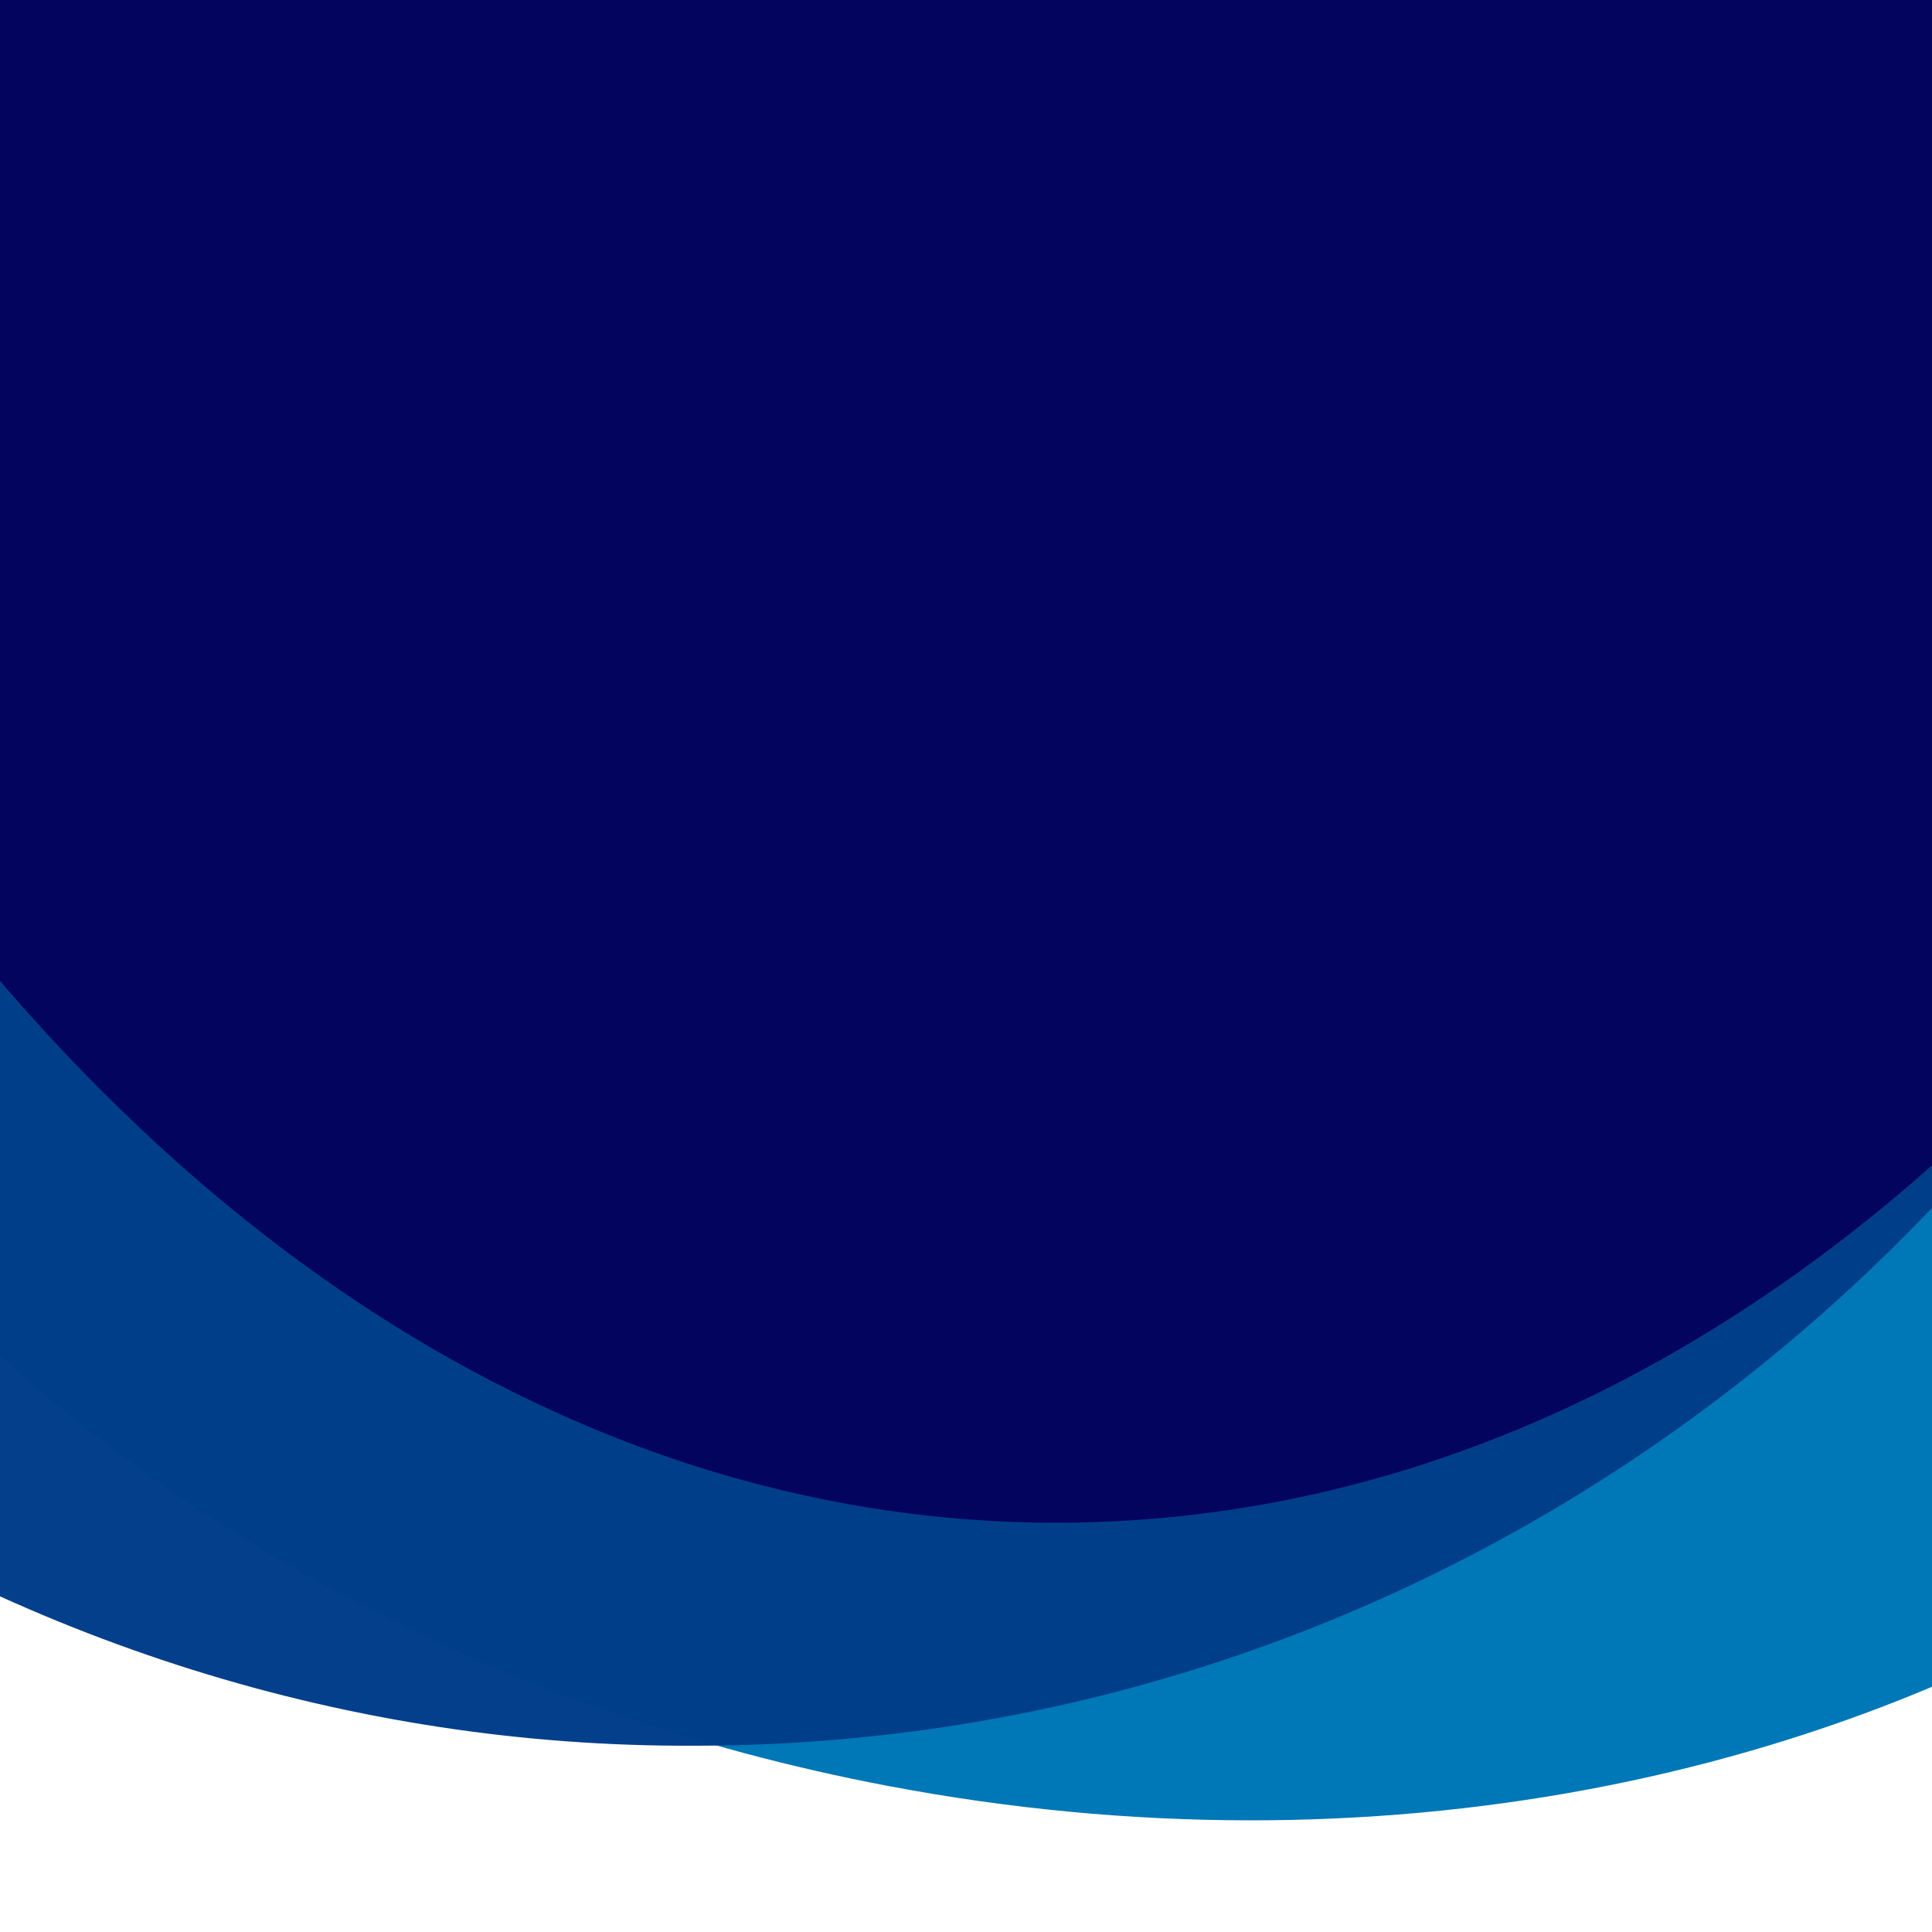
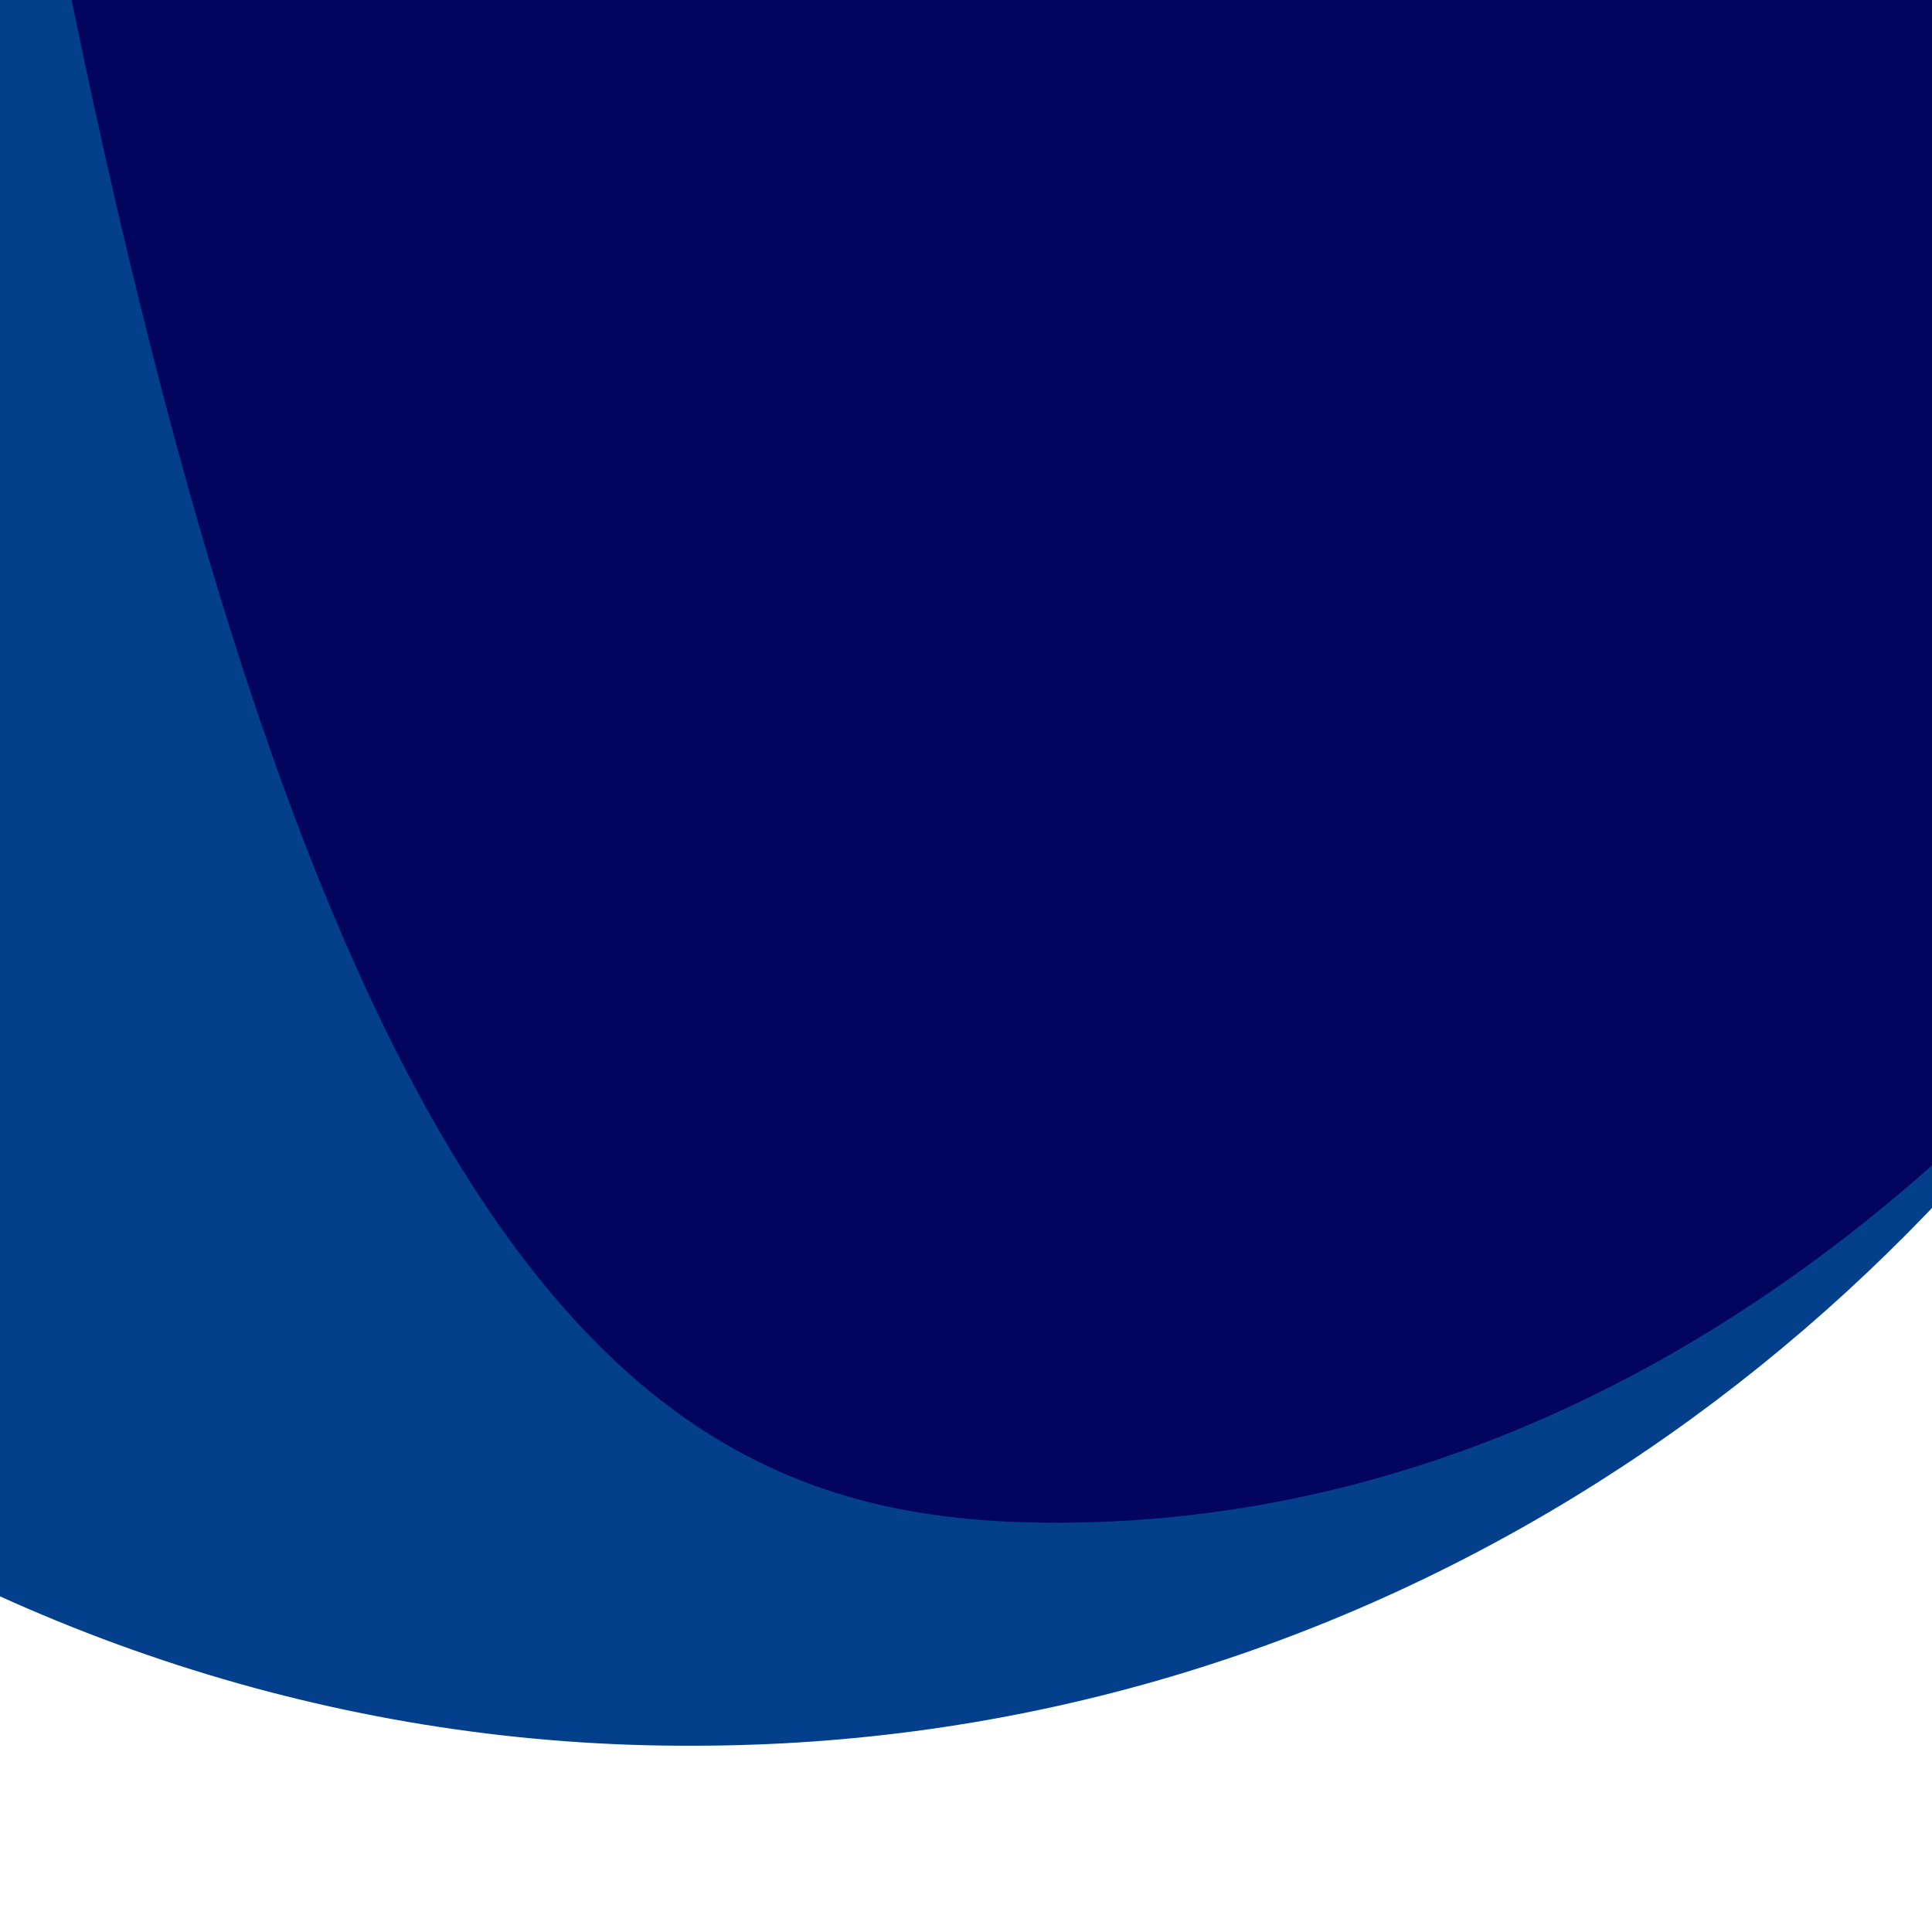
<svg xmlns="http://www.w3.org/2000/svg" version="1.1" width="1080" height="1080" viewBox="0 0 1080 1080" xml:space="preserve">
  <desc>Created with Fabric.js 5.2.4</desc>
  <defs>
</defs>
  <rect x="0" y="0" width="100%" height="100%" fill="transparent" />
  <g transform="matrix(1 0 0 1 540 540)" id="7a8c7496-48f7-4d81-b541-0ee72befa4a1">
</g>
  <g transform="matrix(1 0 0 1 540 540)" id="a2f4267e-4bea-4dc1-9906-a9bdb5f4a9de">
    <rect style="stroke: none; stroke-width: 1; stroke-dasharray: none; stroke-linecap: butt; stroke-dashoffset: 0; stroke-linejoin: miter; stroke-miterlimit: 4; fill: rgb(255,255,255); fill-rule: nonzero; opacity: 1; visibility: hidden;" vector-effect="non-scaling-stroke" x="-540" y="-540" rx="0" ry="0" width="1080" height="1080" />
  </g>
  <g transform="matrix(0 0 0 0 0 0)">
    <g style="">
</g>
  </g>
  <g transform="matrix(0 0 0 0 0 0)">
    <g style="">
</g>
  </g>
  <g transform="matrix(4.29 0 0 3.62 548.93 489.79)" id="Layer_1">
    <rect style="stroke: none; stroke-width: 1; stroke-dasharray: none; stroke-linecap: butt; stroke-dashoffset: 0; stroke-linejoin: miter; stroke-miterlimit: 4; fill: none; fill-rule: nonzero; opacity: 1;" vector-effect="non-scaling-stroke" x="-153" y="-162.5" rx="0" ry="0" width="306" height="325" />
  </g>
  <g transform="matrix(4.12 0.78 -0.66 3.51 650.86 434.73)" clip-path="url(#CLIPPATH_89)">
    <clipPath id="CLIPPATH_89">
      <rect transform="matrix(1 0 0 1 -0.69 2.41)" id="clip-path" x="-153" y="-162.5" rx="0" ry="0" width="306" height="325" />
    </clipPath>
-     <path style="stroke: none; stroke-width: 0; stroke-dasharray: none; stroke-linecap: butt; stroke-dashoffset: 0; stroke-linejoin: miter; stroke-miterlimit: 4; fill: rgb(0,119,182); fill-rule: nonzero; opacity: 1;" vector-effect="non-scaling-stroke" transform=" translate(-153.69, -160.09)" d="M 305.9 -3 L 305.9 249.93 C 266.79 294.72 208.07 323.19 142.39 323.19 C 89.27 323.19 40.67 304.55 3.39 273.7 C 2.75 273.18 2.11 272.7 1.49 272.12 L 3.39 273.35 L 3.39 -3 Z" stroke-linecap="round" />
  </g>
  <g transform="matrix(4.5 0 0 5 540 200.72)" clip-path="url(#CLIPPATH_90)">
    <clipPath id="CLIPPATH_90">
      <rect transform="matrix(1 0 0 1 0.6 10.47)" id="clip-path" x="-153" y="-162.5" rx="0" ry="0" width="306" height="325" />
    </clipPath>
    <path style="stroke: rgb(0,0,0); stroke-opacity: 0; stroke-width: 1; stroke-dasharray: none; stroke-linecap: butt; stroke-dashoffset: 0; stroke-linejoin: miter; stroke-miterlimit: 4; fill: rgb(2,62,138); fill-rule: nonzero; opacity: 0.99;" vector-effect="non-scaling-stroke" transform=" translate(-152.4, -152.03)" d="M 305.9 -1.63 L 305.9 206.26 C 268 266.58 198.3 307.06 118.5 307.06 C 76.268 307.21 34.838 295.532 -1.1 273.35 L -1.1 -3 L 305 -3 C 305.33 -2.55 305.62 -2.09 305.9 -1.63 Z" stroke-linecap="round" />
  </g>
  <g transform="matrix(0 0 0 0 0 0)">
    <g style="">
</g>
  </g>
  <g transform="matrix(0 0 0 0 0 0)">
    <g style="">
</g>
  </g>
  <g transform="matrix(-4.48 0 0 6.92 540 -277.43)" clip-path="url(#CLIPPATH_91)">
    <clipPath id="CLIPPATH_91">
      <rect transform="matrix(1 0 0 1 -0.69 2.41)" id="clip-path" x="-153" y="-162.5" rx="0" ry="0" width="306" height="325" />
    </clipPath>
-     <path style="stroke: none; stroke-width: 0; stroke-dasharray: none; stroke-linecap: butt; stroke-dashoffset: 0; stroke-linejoin: miter; stroke-miterlimit: 4; fill: rgb(3,4,94); fill-rule: nonzero; opacity: 1;" vector-effect="non-scaling-stroke" transform=" translate(-153.69, -160.09)" d="M 305.9 -3 L 305.9 249.93 C 266.79 294.72 208.07 323.19 142.39 323.19 C 89.27 323.19 40.67 304.55 3.39 273.7 C 2.75 273.18 2.11 272.7 1.49 272.12 L 3.39 273.35 L 3.39 -3 Z" stroke-linecap="round" />
+     <path style="stroke: none; stroke-width: 0; stroke-dasharray: none; stroke-linecap: butt; stroke-dashoffset: 0; stroke-linejoin: miter; stroke-miterlimit: 4; fill: rgb(3,4,94); fill-rule: nonzero; opacity: 1;" vector-effect="non-scaling-stroke" transform=" translate(-153.69, -160.09)" d="M 305.9 -3 C 266.79 294.72 208.07 323.19 142.39 323.19 C 89.27 323.19 40.67 304.55 3.39 273.7 C 2.75 273.18 2.11 272.7 1.49 272.12 L 3.39 273.35 L 3.39 -3 Z" stroke-linecap="round" />
  </g>
  <g transform="matrix(0 0 0 0 0 0)">
    <g style="">
</g>
  </g>
  <g transform="matrix(0 0 0 0 0 0)">
    <g style="">
</g>
  </g>
  <g transform="matrix(0 0 0 0 0 0)">
    <g style="">
</g>
  </g>
  <g transform="matrix(0 0 0 0 0 0)">
    <g style="">
</g>
  </g>
  <g transform="matrix(0 0 0 0 0 0)">
    <g style="">
</g>
  </g>
  <g transform="matrix(0 0 0 0 0 0)">
    <g style="">
</g>
  </g>
  <g transform="matrix(0 0 0 0 0 0)">
    <g style="">
</g>
  </g>
  <g transform="matrix(0 0 0 0 0 0)">
    <g style="">
</g>
  </g>
  <g transform="matrix(0 0 0 0 0 0)">
    <g style="">
</g>
  </g>
  <g transform="matrix(0 0 0 0 0 0)">
    <g style="">
</g>
  </g>
</svg>